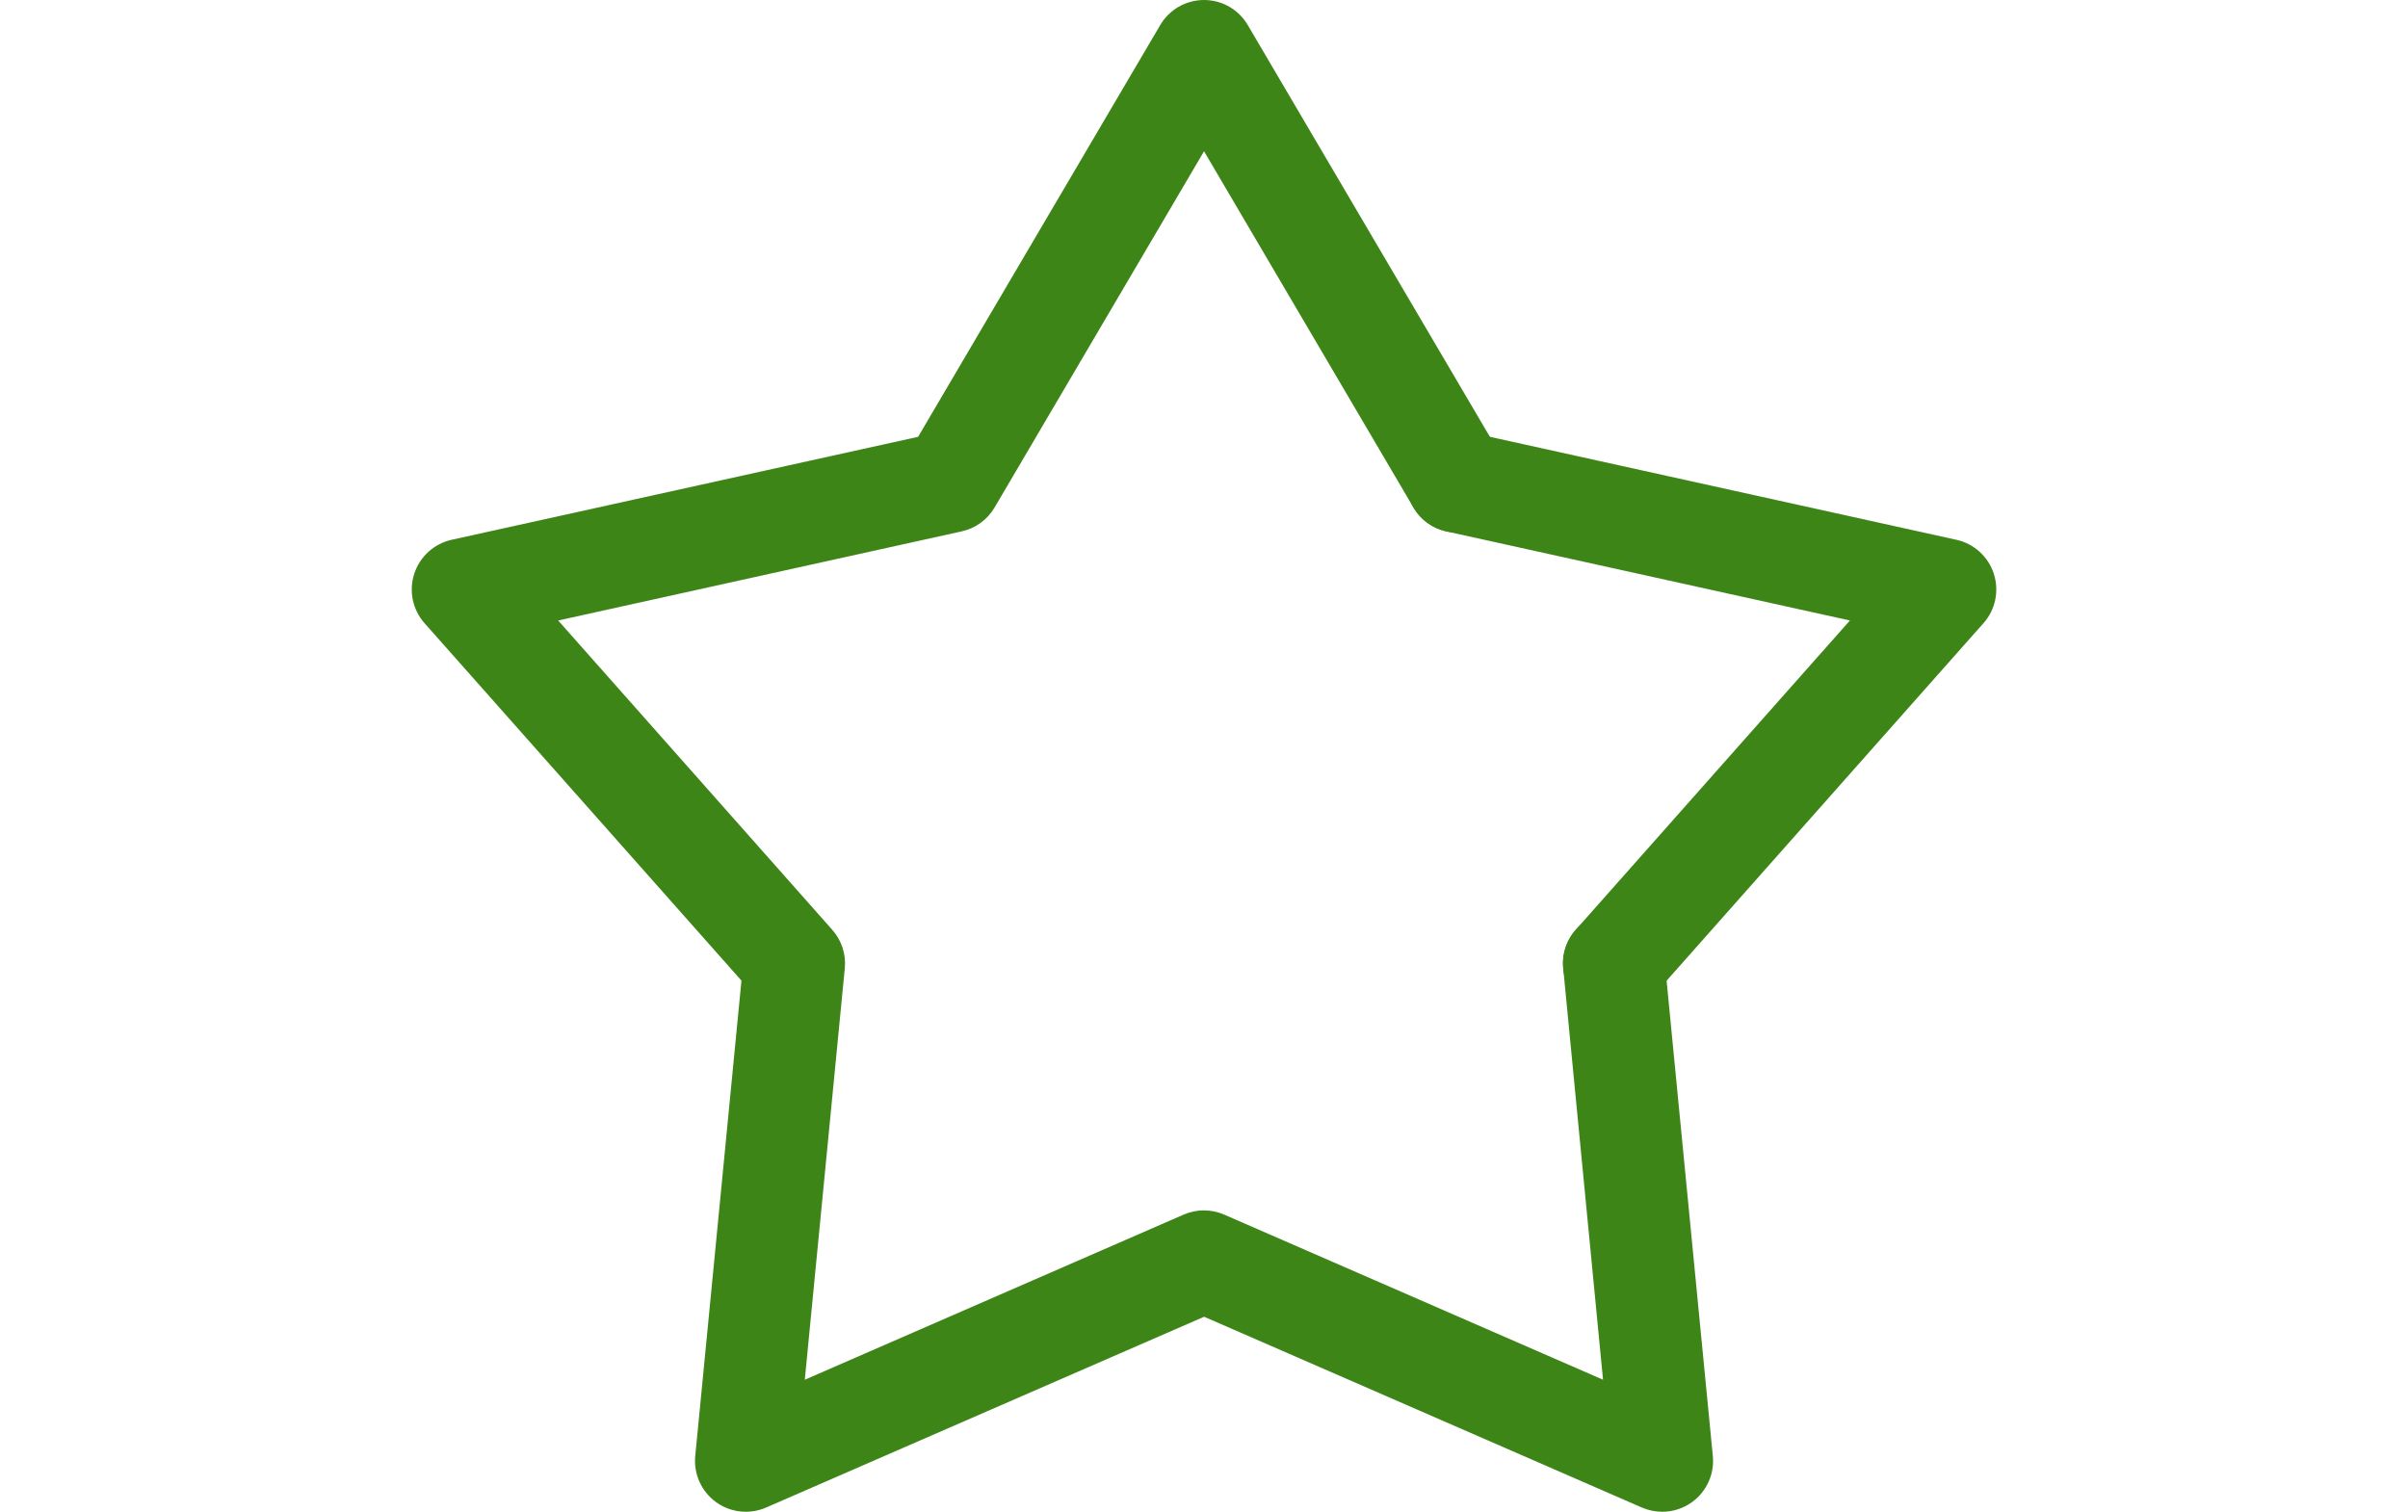
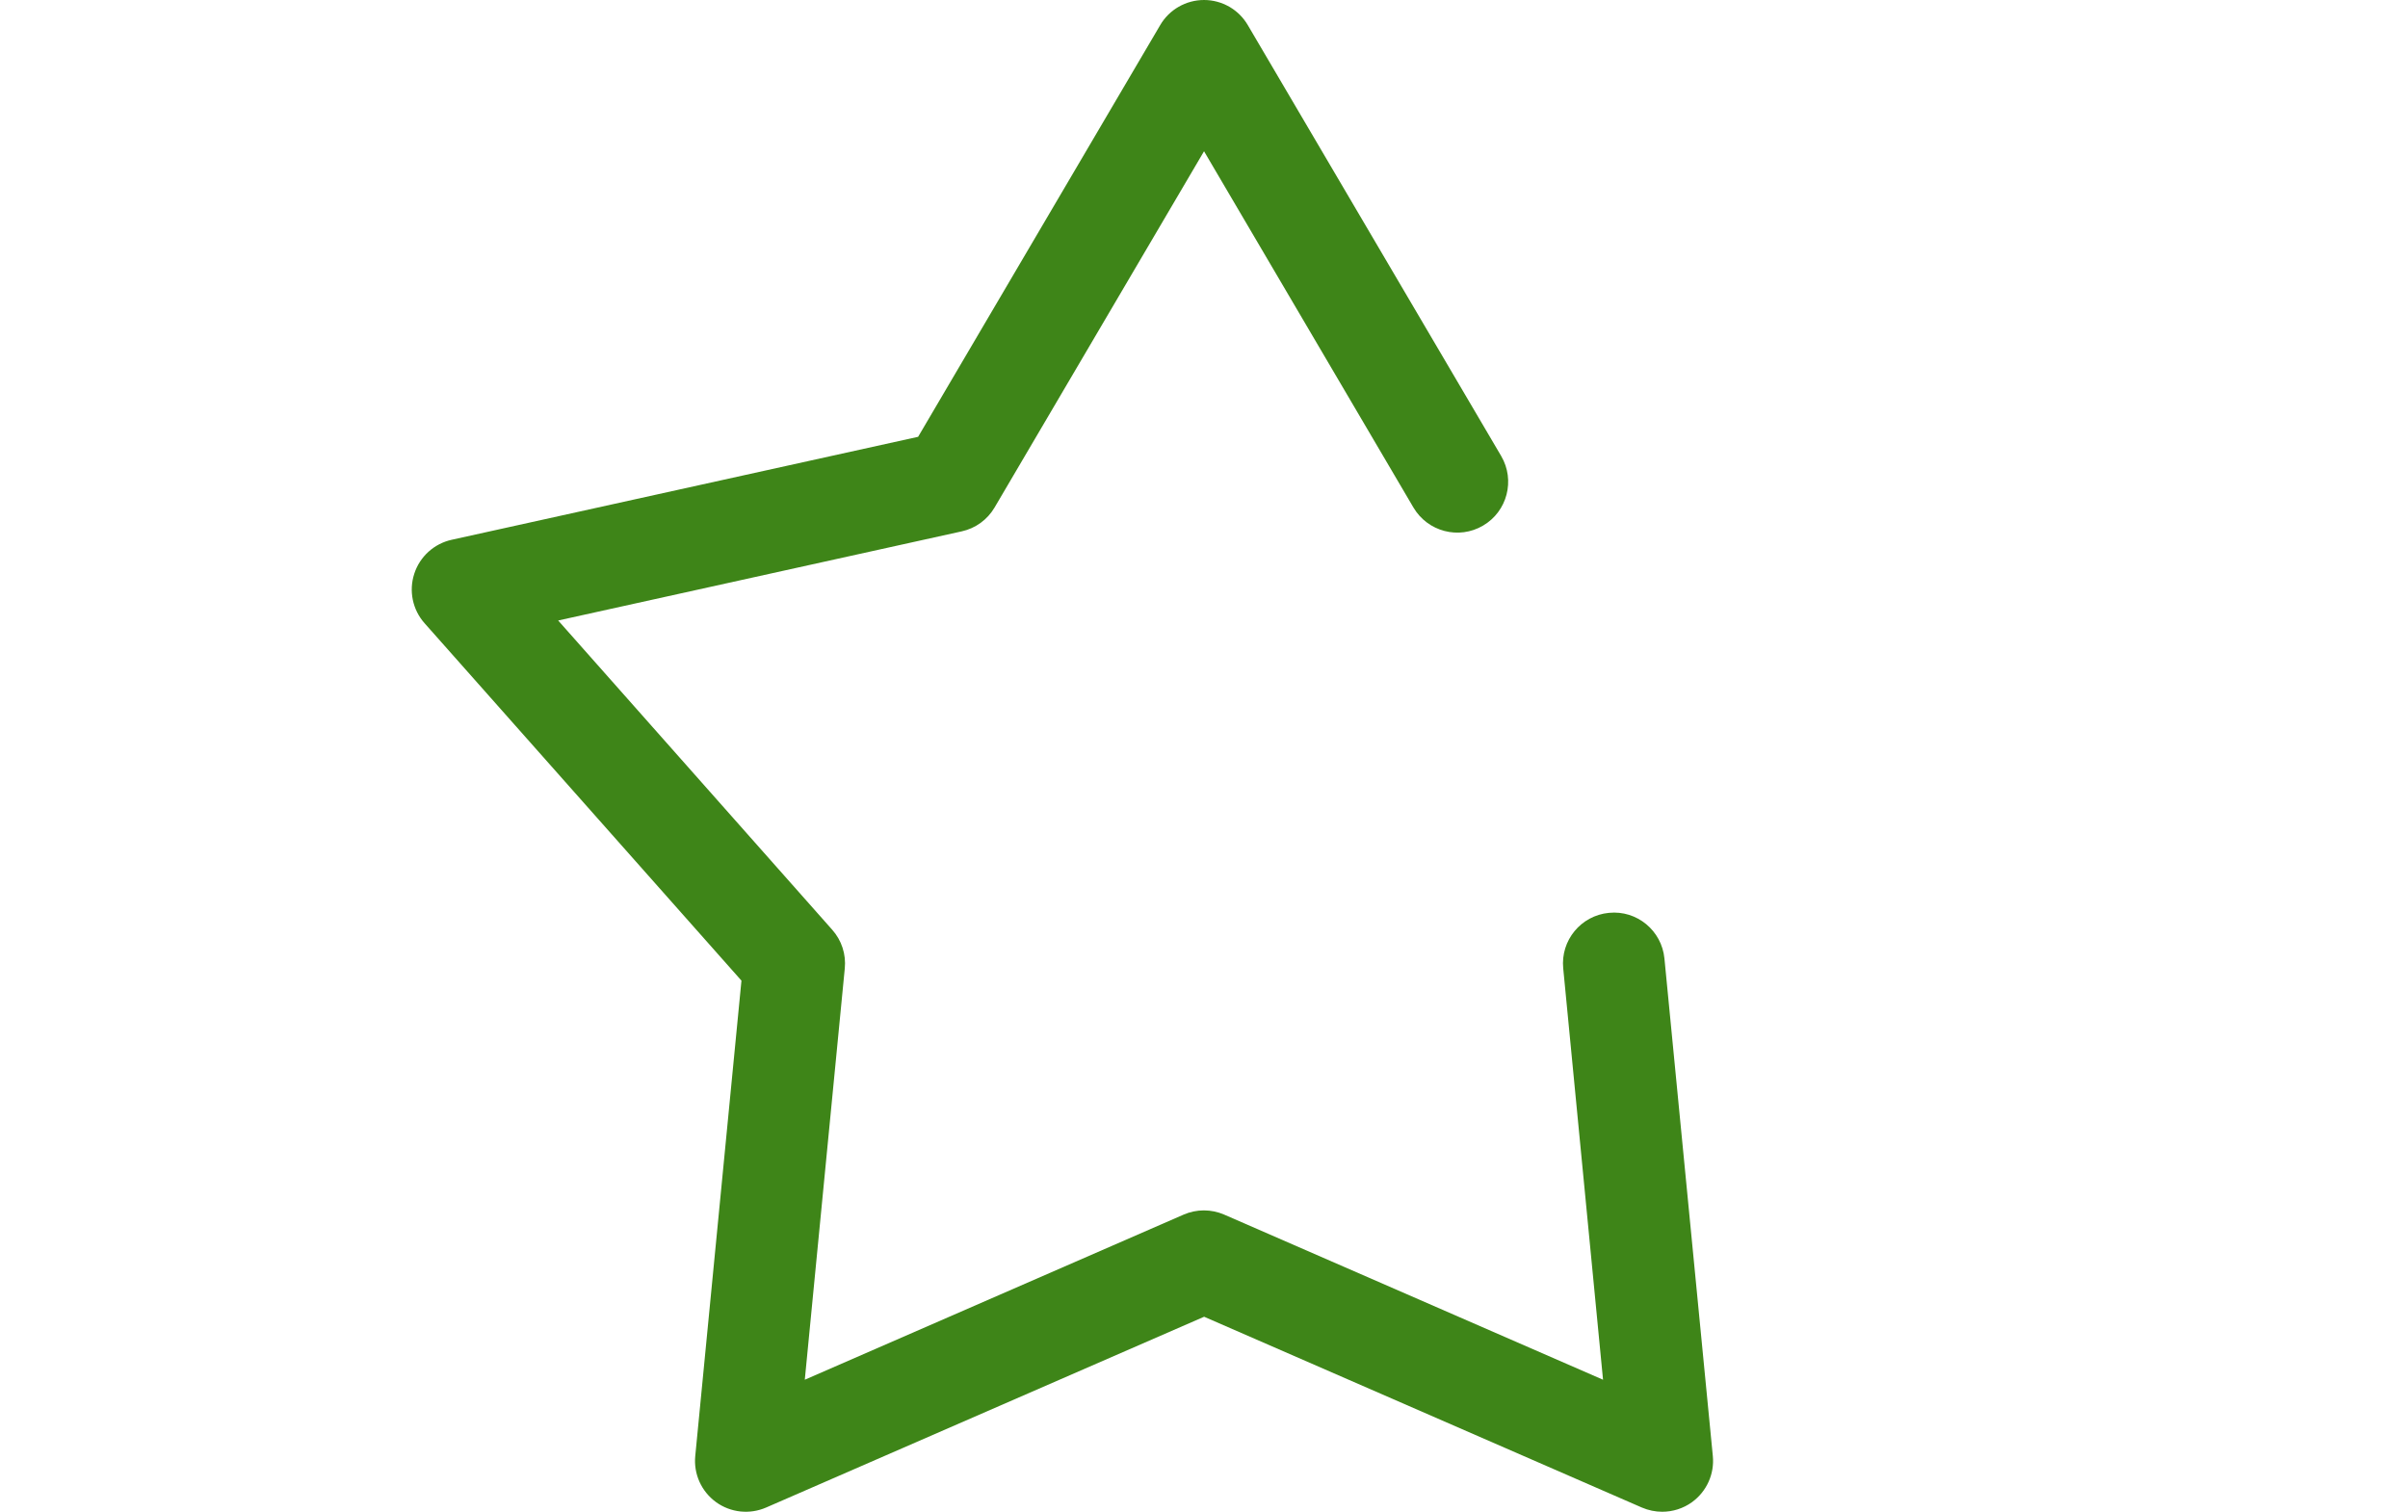
<svg xmlns="http://www.w3.org/2000/svg" version="1.1" id="Layer_1" x="0px" y="0px" width="28.667px" height="18px" viewBox="0 0 28.667 18" enable-background="new 0 0 28.667 18" xml:space="preserve">
  <g>
    <g>
      <g>
        <path fill="#3E8518" d="M19.788,18c-0.081,0-0.164-0.017-0.241-0.05l-5.212-2.272l-5.213,2.271     c-0.197,0.086-0.424,0.062-0.598-0.064c-0.174-0.127-0.268-0.335-0.247-0.549l0.55-5.66L5.054,7.42     C4.912,7.26,4.865,7.036,4.932,6.831c0.066-0.204,0.236-0.358,0.445-0.404l5.553-1.226l2.882-4.902     C13.92,0.114,14.119,0,14.334,0c0.214,0,0.413,0.114,0.521,0.299l3.016,5.13c0.17,0.289,0.073,0.66-0.215,0.829     c-0.288,0.17-0.659,0.073-0.829-0.215l-2.493-4.242L11.84,6.043c-0.085,0.145-0.227,0.248-0.392,0.284L6.645,7.388l3.263,3.683     c0.112,0.126,0.166,0.293,0.149,0.46l-0.476,4.897l4.51-1.966c0.154-0.067,0.329-0.067,0.483,0l4.51,1.966L18.61,11.53     c-0.033-0.333,0.211-0.629,0.544-0.661c0.333-0.034,0.629,0.211,0.661,0.544l0.576,5.923c0.021,0.214-0.073,0.422-0.247,0.549     C20.039,17.961,19.914,18,19.788,18z" />
      </g>
    </g>
    <g>
      <g>
-         <path fill="#3E8518" d="M19.212,12.078c-0.144,0-0.286-0.051-0.401-0.153c-0.251-0.222-0.273-0.604-0.052-0.854l3.264-3.683     l-4.805-1.061c-0.327-0.072-0.533-0.395-0.461-0.722s0.395-0.533,0.722-0.461l5.811,1.283c0.21,0.046,0.38,0.2,0.446,0.404     c0.066,0.205,0.02,0.429-0.123,0.589l-3.947,4.454C19.546,12.009,19.379,12.078,19.212,12.078z" />
-       </g>
+         </g>
    </g>
  </g>
</svg>